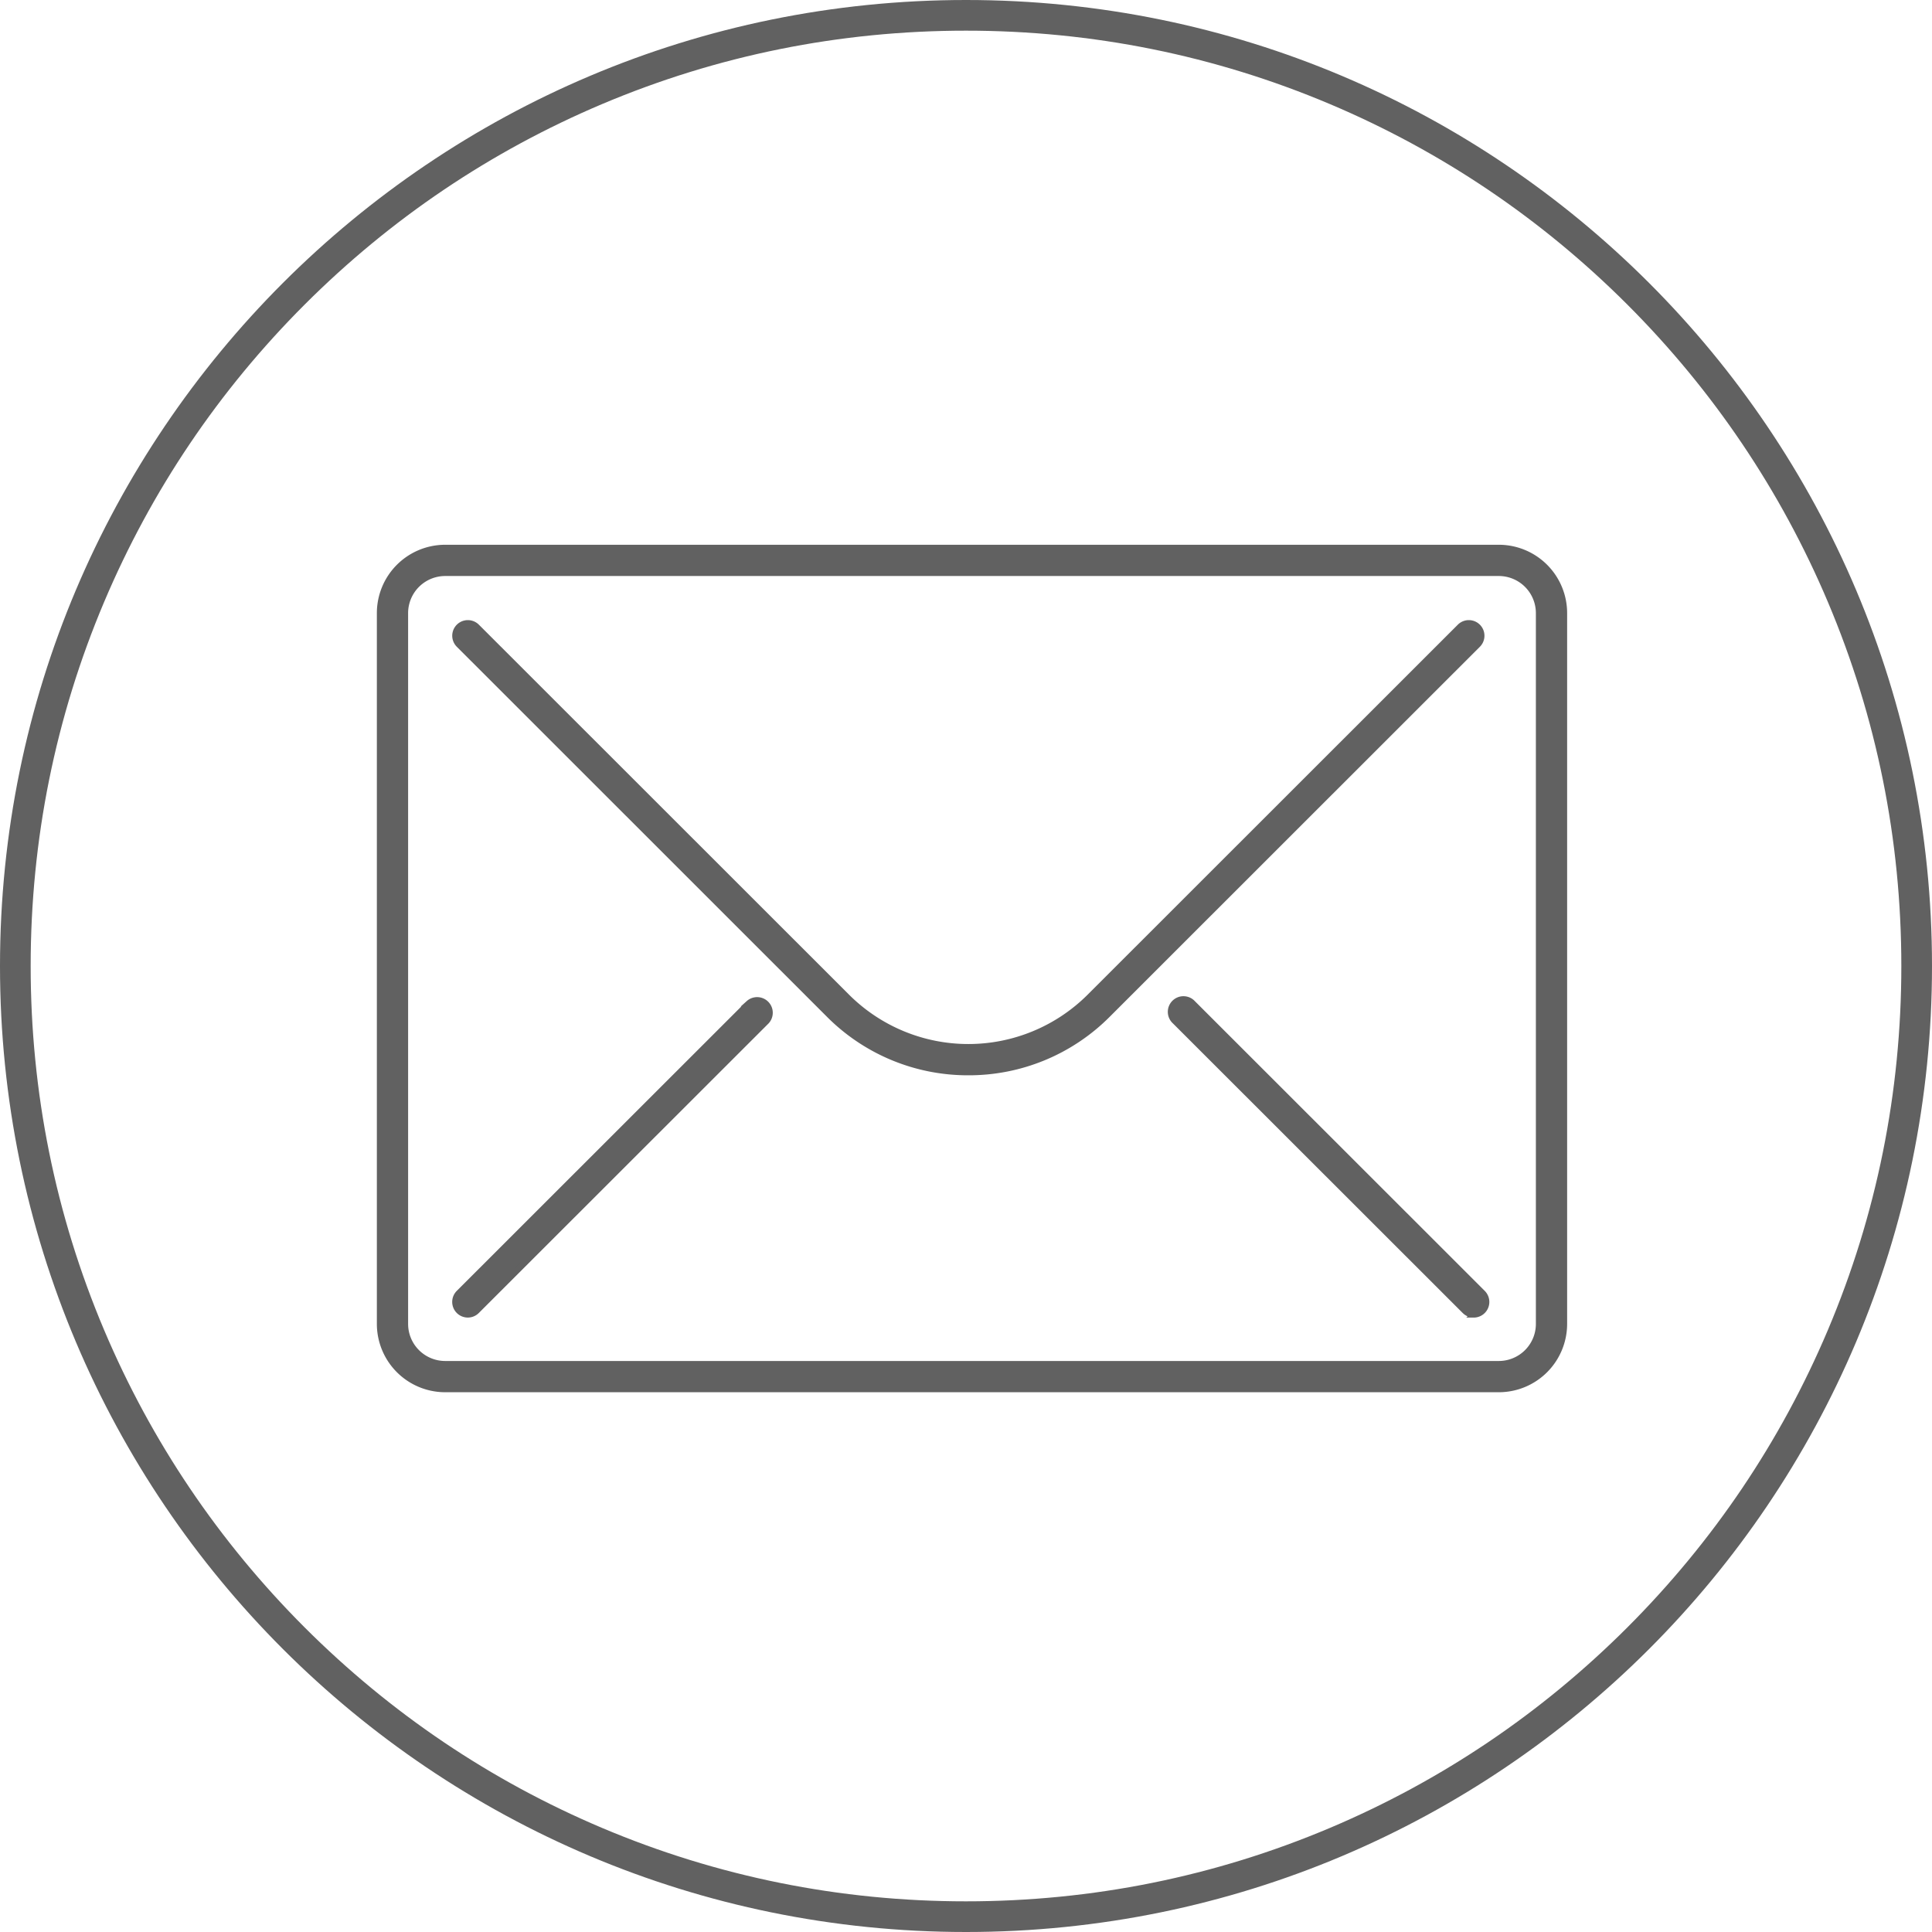
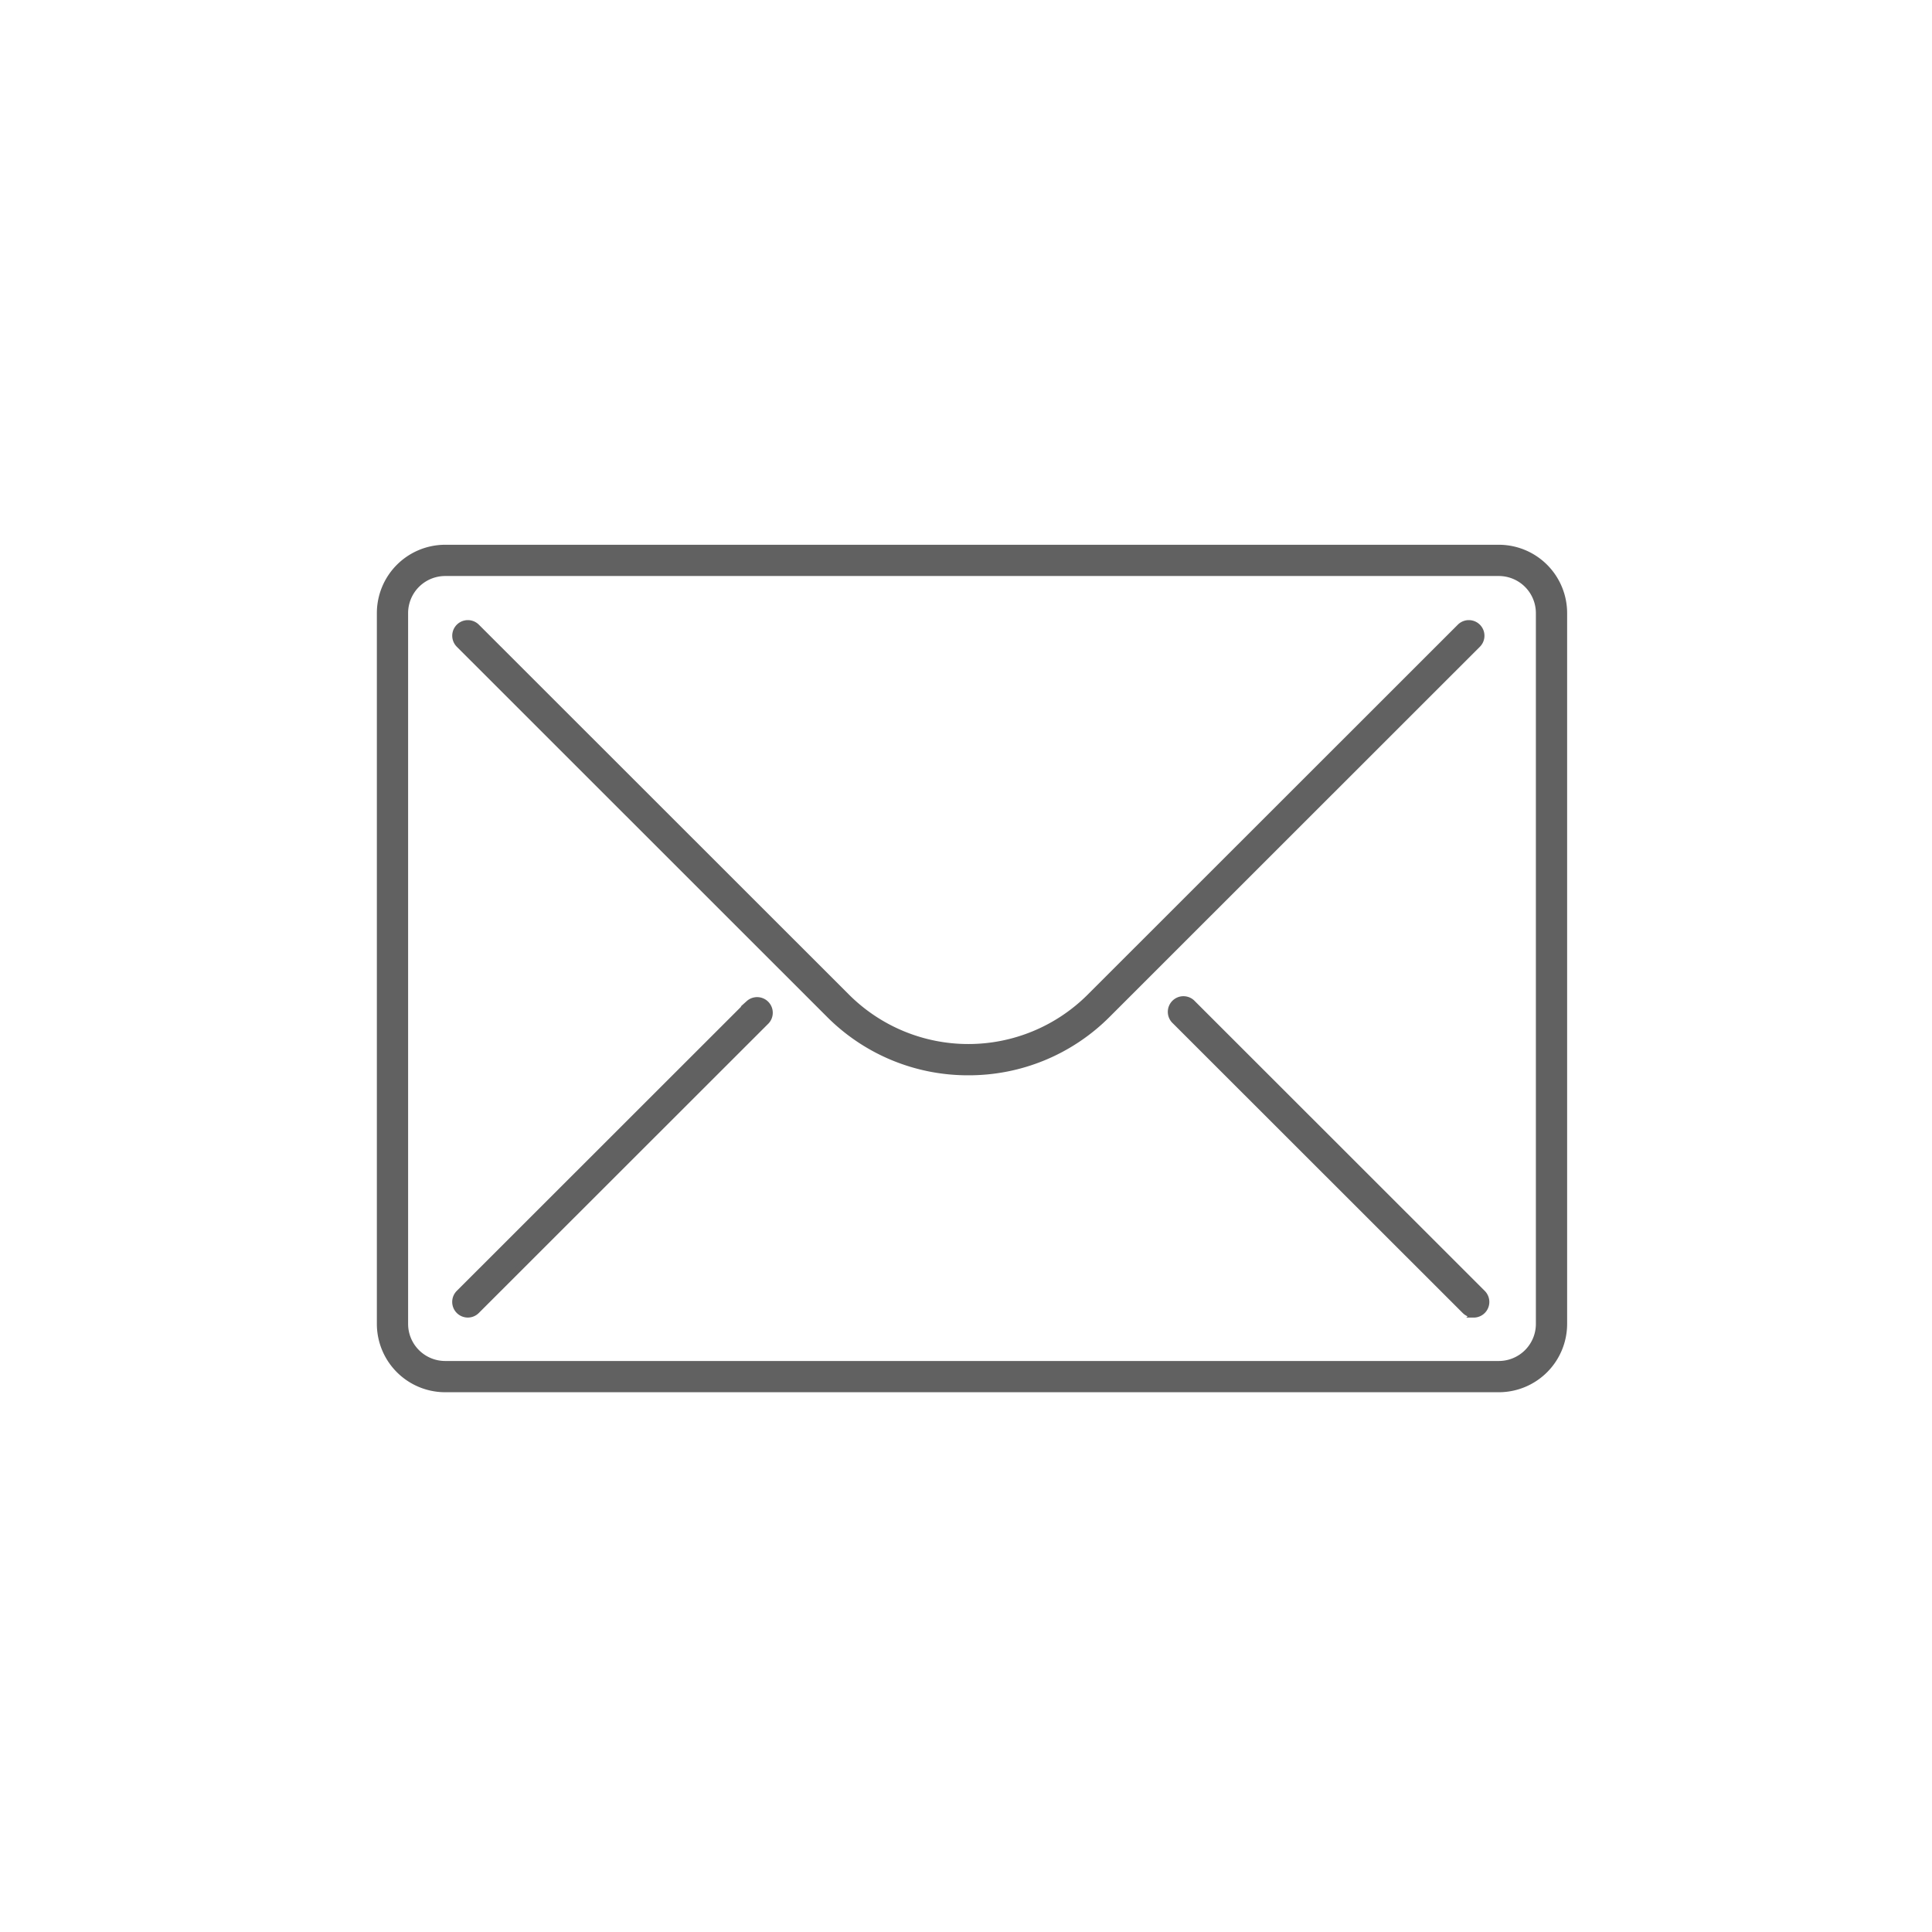
<svg xmlns="http://www.w3.org/2000/svg" id="icon_custom_enveloppe" data-name="icon / custom / enveloppe" width="63" height="63" viewBox="0 0 63 63">
  <defs>
    <clipPath id="clip-path">
      <path id="fill" d="M44.571,33.5H2.6a2.6,2.6,0,0,1-2.6-2.6V2.6A2.6,2.6,0,0,1,2.6,0H44.571a2.6,2.6,0,0,1,2.6,2.6V30.907A2.6,2.6,0,0,1,44.571,33.5ZM2.6,1A1.6,1.6,0,0,0,1,2.6V30.907a1.6,1.6,0,0,0,1.6,1.6H44.571a1.6,1.6,0,0,0,1.6-1.6V2.6a1.6,1.6,0,0,0-1.6-1.6ZM43.57,30.535a.5.5,0,0,1-.353-.147L31.674,18.856a.5.5,0,0,1,.707-.707L43.924,29.681a.5.5,0,0,1-.354.854Zm-40.067,0a.5.5,0,0,1-.354-.854L14.692,18.148a.5.5,0,0,1,.707.707L3.856,30.389A.5.5,0,0,1,3.5,30.535Zm19.936-9.653a7.8,7.8,0,0,1-5.547-2.3L3.149,3.854a.5.5,0,0,1,.707-.707L18.6,17.878a6.85,6.85,0,0,0,9.681,0L43.023,3.146a.5.5,0,0,1,.707.707L28.986,18.586A7.8,7.8,0,0,1,23.439,20.882Z" fill="#212121" />
    </clipPath>
  </defs>
  <g id="icon_custom_enveloppe-2" data-name="icon / custom / enveloppe">
    <g id="oval" fill="none" stroke-miterlimit="10">
      <path d="M31.5,0A31.5,31.5,0,1,1,0,31.5,31.5,31.5,0,0,1,31.5,0Z" stroke="none" />
-       <path d="M 31.5 1 C 27.382 1 23.388 1.806 19.628 3.396 C 15.997 4.933 12.735 7.132 9.933 9.933 C 7.132 12.735 4.933 15.996 3.396 19.628 C 1.806 23.388 1 27.382 1 31.5 C 1 35.618 1.806 39.612 3.396 43.372 C 4.933 47.003 7.132 50.265 9.933 53.067 C 12.735 55.868 15.997 58.067 19.628 59.604 C 23.388 61.194 27.382 62 31.5 62 C 35.618 62 39.612 61.194 43.372 59.604 C 47.004 58.067 50.265 55.868 53.067 53.067 C 55.868 50.265 58.067 47.003 59.604 43.372 C 61.194 39.612 62 35.618 62 31.5 C 62 27.382 61.194 23.388 59.604 19.628 C 58.067 15.996 55.868 12.735 53.067 9.933 C 50.265 7.132 47.004 4.933 43.372 3.396 C 39.612 1.806 35.618 1 31.5 1 M 31.5 -3.814697265625e-06 C 48.897 -3.814697265625e-06 63 14.103 63 31.5 C 63 48.897 48.897 63 31.5 63 C 14.103 63 0 48.897 0 31.5 C 0 14.103 14.103 -3.814697265625e-06 31.5 -3.814697265625e-06 Z" stroke="none" fill="#616161" />
    </g>
    <path id="fill-2" data-name="fill" d="M36.486,27.435H2.127A2.129,2.129,0,0,1,0,25.309V2.127A2.129,2.129,0,0,1,2.127,0H36.486a2.129,2.129,0,0,1,2.127,2.127V25.309A2.129,2.129,0,0,1,36.486,27.435ZM2.127.819A1.31,1.31,0,0,0,.819,2.127V25.309a1.309,1.309,0,0,0,1.308,1.307H36.486a1.309,1.309,0,0,0,1.308-1.307V2.127A1.31,1.31,0,0,0,36.486.819ZM35.667,25a.406.406,0,0,1-.289-.12l-9.45-9.444a.41.41,0,1,1,.579-.579l9.449,9.444a.41.41,0,0,1-.29.7Zm-32.8,0a.41.41,0,0,1-.29-.7l9.449-9.444a.41.41,0,0,1,.579.579l-9.45,9.444A.408.408,0,0,1,2.867,25ZM19.187,17.1a6.382,6.382,0,0,1-4.541-1.88L2.578,3.156a.409.409,0,0,1,.578-.579L15.225,14.64a5.606,5.606,0,0,0,7.925,0L35.219,2.577a.409.409,0,0,1,.578.579L23.728,15.22A6.383,6.383,0,0,1,19.187,17.1Z" transform="translate(12.389 17.864)" fill="#616161" stroke="#616161" stroke-miterlimit="10" stroke-width="0.2" />
  </g>
</svg>